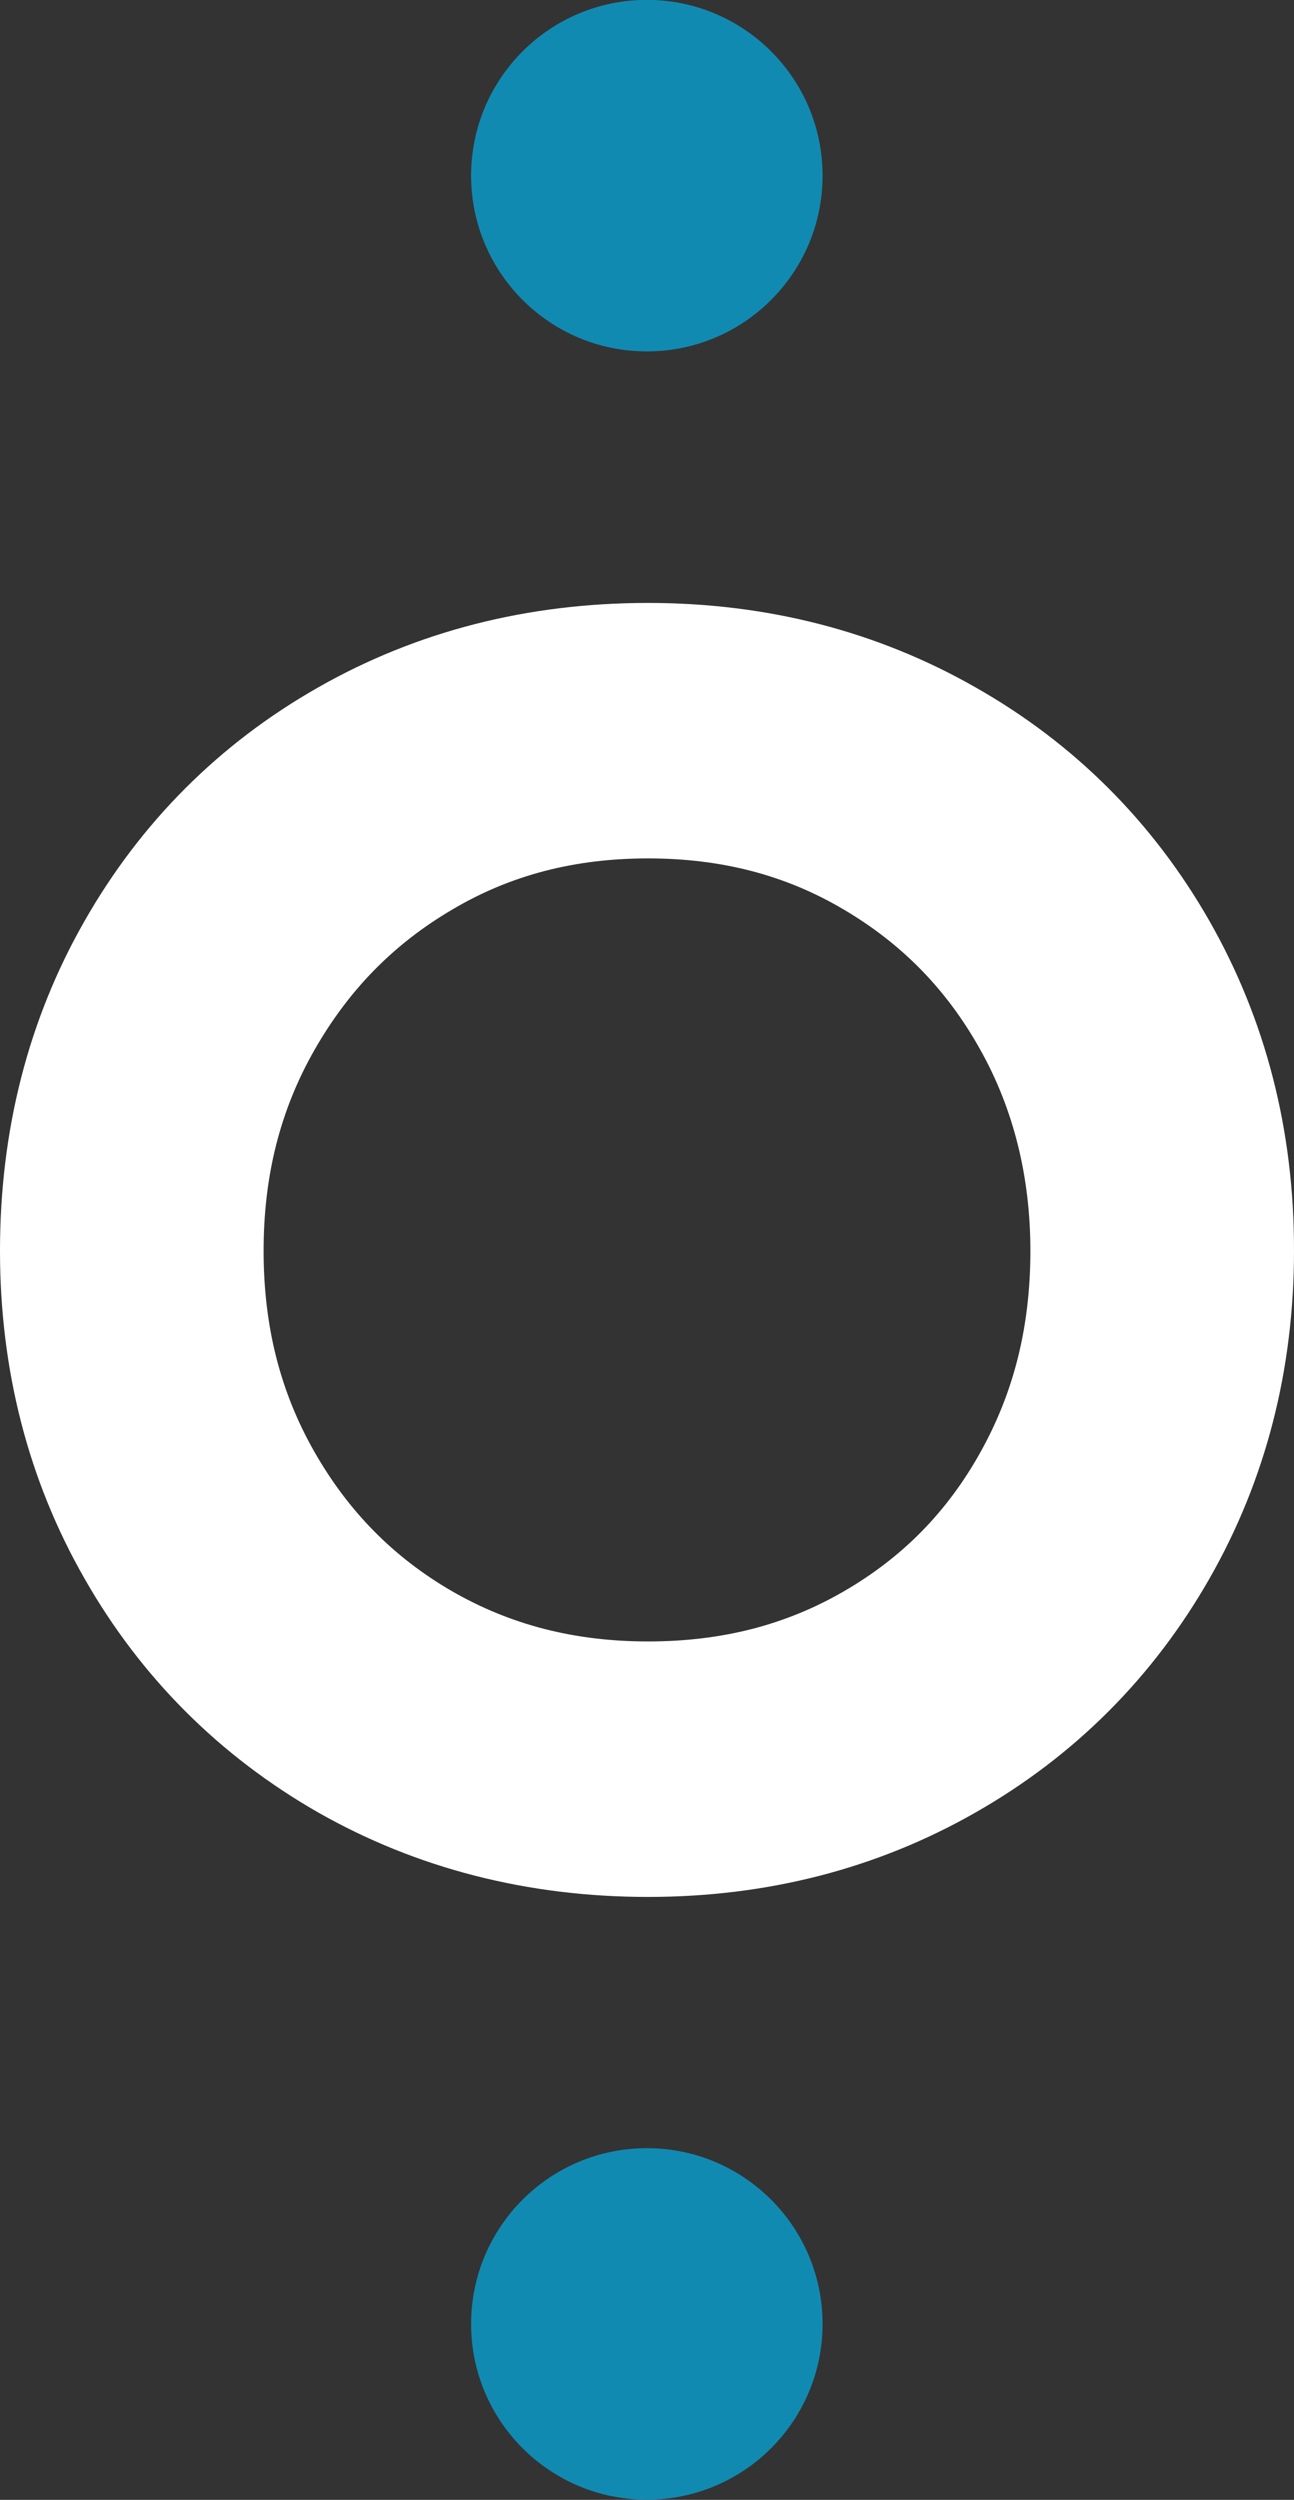
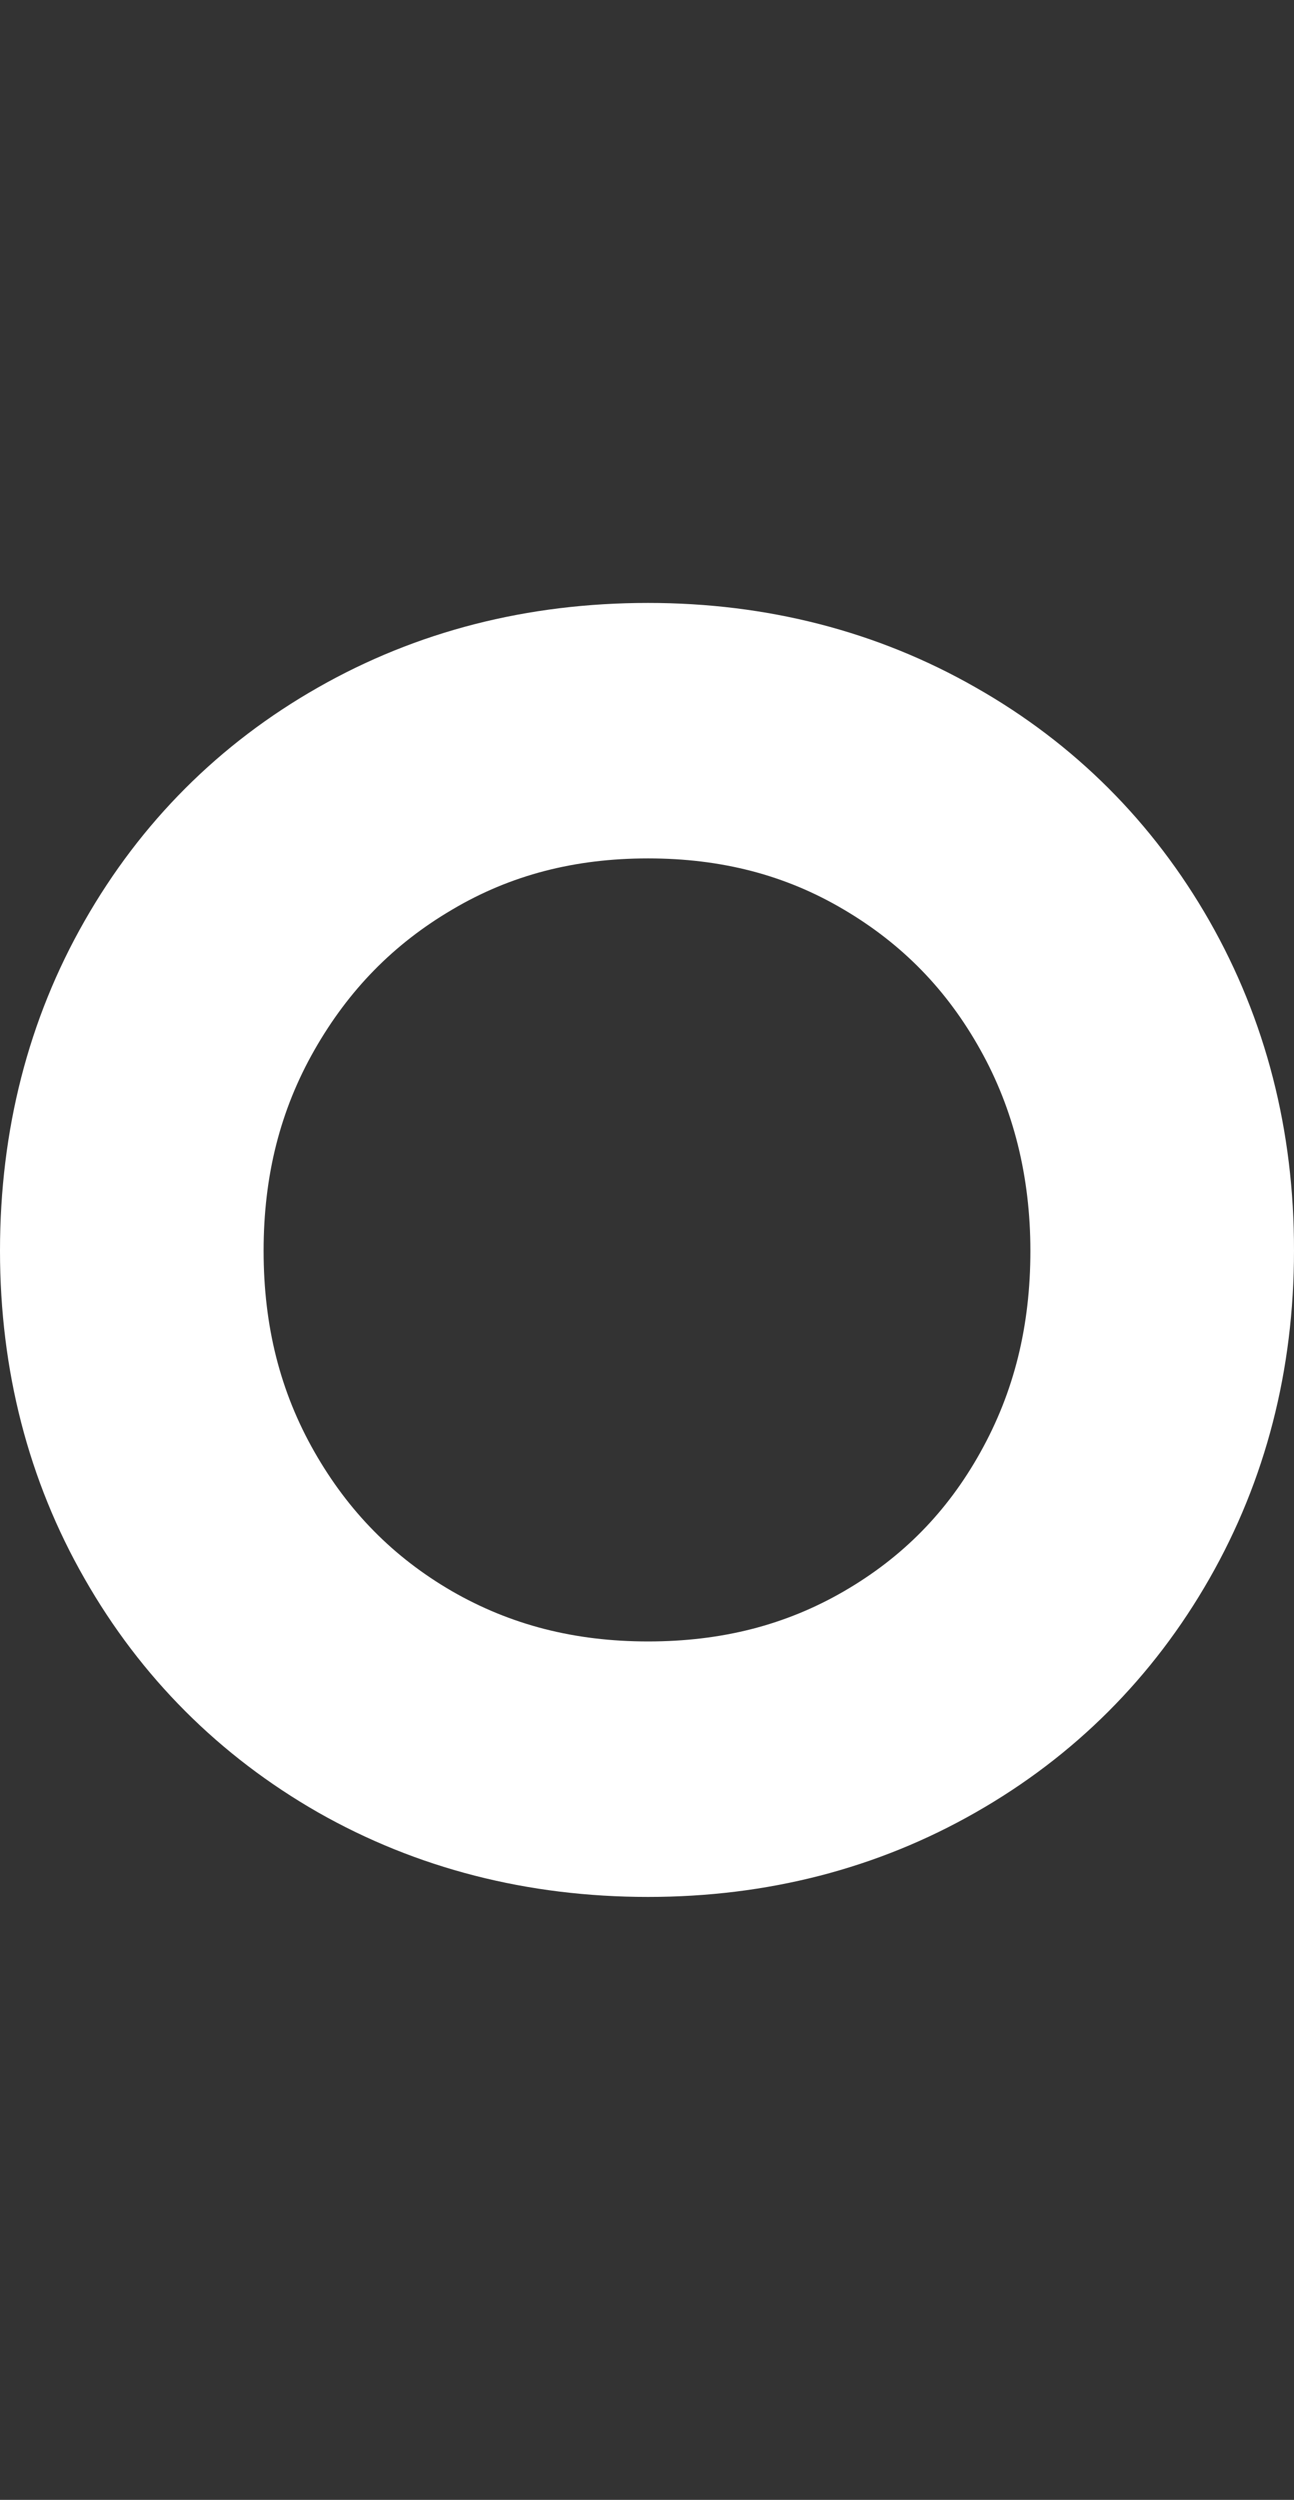
<svg xmlns="http://www.w3.org/2000/svg" xmlns:ns1="http://www.inkscape.org/namespaces/inkscape" xmlns:ns2="http://sodipodi.sourceforge.net/DTD/sodipodi-0.dtd" xmlns:ns3="http://www.serif.com/" width="231.015mm" height="446.205mm" viewBox="0 0 231.015 446.205" version="1.1" id="svg1048" ns1:version="1.2.2 (b0a8486541, 2022-12-01)" ns2:docname="favicon-white.svg">
  <rect x="0" y="0" width="231.015" height="446.205" fill="#333333" stroke="none" />
  <ns2:namedview id="namedview1050" pagecolor="#ffffff" bordercolor="#666666" borderopacity="1.0" ns1:pageshadow="2" ns1:pageopacity="0.0" ns1:pagecheckerboard="0" ns1:document-units="mm" showgrid="false" ns1:zoom="0.33184273" ns1:cx="100.95144" ns1:cy="786.51716" ns1:window-width="1920" ns1:window-height="1011" ns1:window-x="0" ns1:window-y="0" ns1:window-maximized="1" ns1:current-layer="layer1" ns1:showpageshadow="2" ns1:deskcolor="#d1d1d1" />
  <defs id="defs1045" />
  <g ns1:label="Calque 1" ns1:groupmode="layer" id="layer1" transform="translate(-0.103,150.148)">
    <path id="o1" ns3:id="o" d="M 216.024,14.243 C 205.946,-3.404 191.901,-17.45 174.299,-27.436 156.743,-37.468 137.043,-42.53 115.793,-42.53 c -21.524,0 -41.314,5.062 -58.916,15.094 C 39.229,-17.404 25.23,-3.359 15.197,14.243 5.165,31.8 0.103,51.59 0.103,73.114 c 0,21.296 5.062,40.995 15.094,58.506 10.032,17.602 24.077,31.647 41.679,41.725 17.556,9.987 37.393,15.094 58.916,15.094 21.296,0 40.95,-5.062 58.506,-15.094 17.602,-10.032 31.647,-24.077 41.725,-41.725 10.032,-17.556 15.094,-37.256 15.094,-58.506 0.046,-21.478 -5.062,-41.269 -15.094,-58.871 z m -40.904,94.85 c -5.928,10.625 -13.863,18.696 -24.305,24.761 -10.443,6.065 -21.888,8.983 -35.022,8.983 -13.133,0 -24.579,-2.964 -35.022,-8.983 -10.443,-6.065 -18.468,-14.227 -24.533,-24.853 -6.111,-10.716 -9.075,-22.436 -9.075,-35.888 0,-13.407 2.964,-25.126 9.075,-35.842 6.111,-10.716 14.136,-18.924 24.625,-25.081 10.397,-6.156 21.843,-9.12 34.93,-9.12 13.087,0 24.533,2.964 34.93,9.12 10.443,6.156 18.423,14.319 24.396,25.035 5.928,10.579 8.938,22.664 8.938,35.888 0,13.452 -2.918,25.217 -8.938,35.979 z" style="clip-rule:evenodd;fill:#ffffff;fill-opacity:1;fill-rule:nonzero;stroke-width:4.56;stroke-linejoin:round;stroke-miterlimit:2" />
    <g id="points-bleus" ns3:id="points bleus" transform="matrix(4.56,0,0,4.56,-1241.656,-1179.863)" style="clip-rule:evenodd;fill-rule:evenodd;stroke-linejoin:round;stroke-miterlimit:2">
      <g id="haut4" ns3:id="haut">
-         <circle id="cercle-haut4" ns3:id="cercle haut" cx="297.64" cy="232.69" r="6.88" style="fill:#118ab2" />
-       </g>
+         </g>
      <g id="bas4" ns3:id="bas">
-         <circle id="cercle-bas4" ns3:id="cercle bas" cx="297.64" cy="316.78" r="6.88" style="fill:#118ab2" />
-       </g>
+         </g>
    </g>
  </g>
</svg>